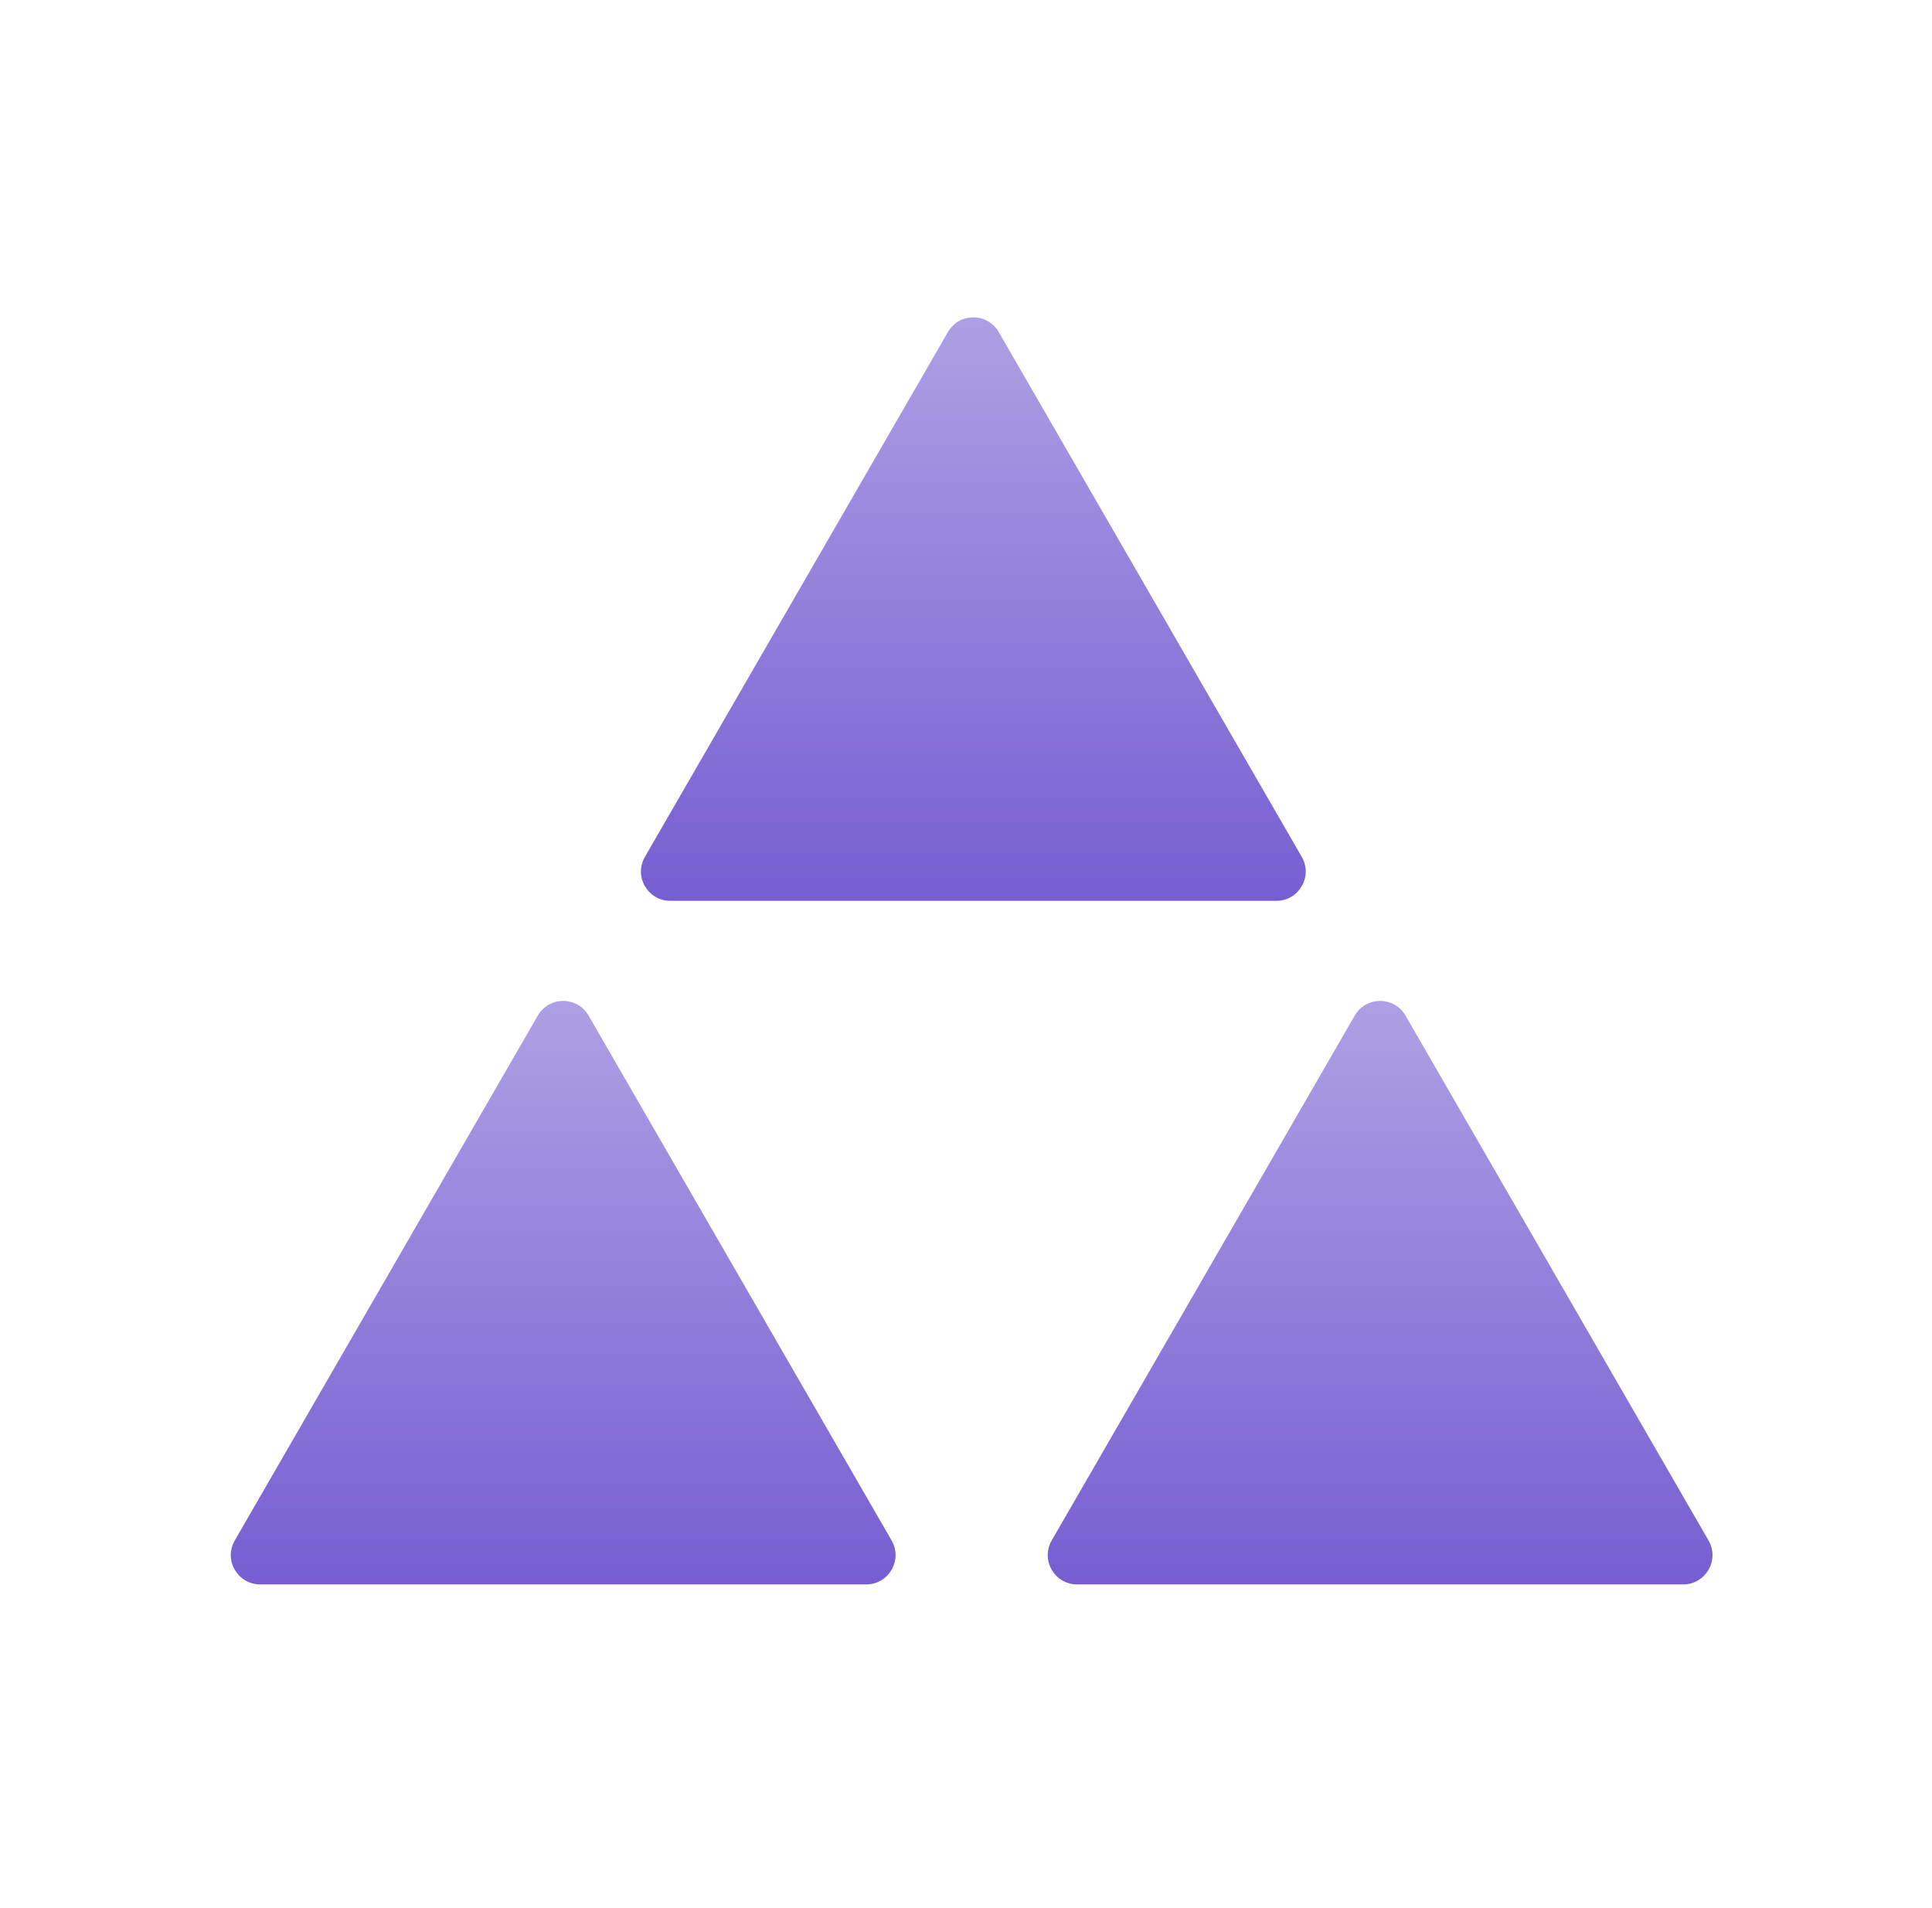
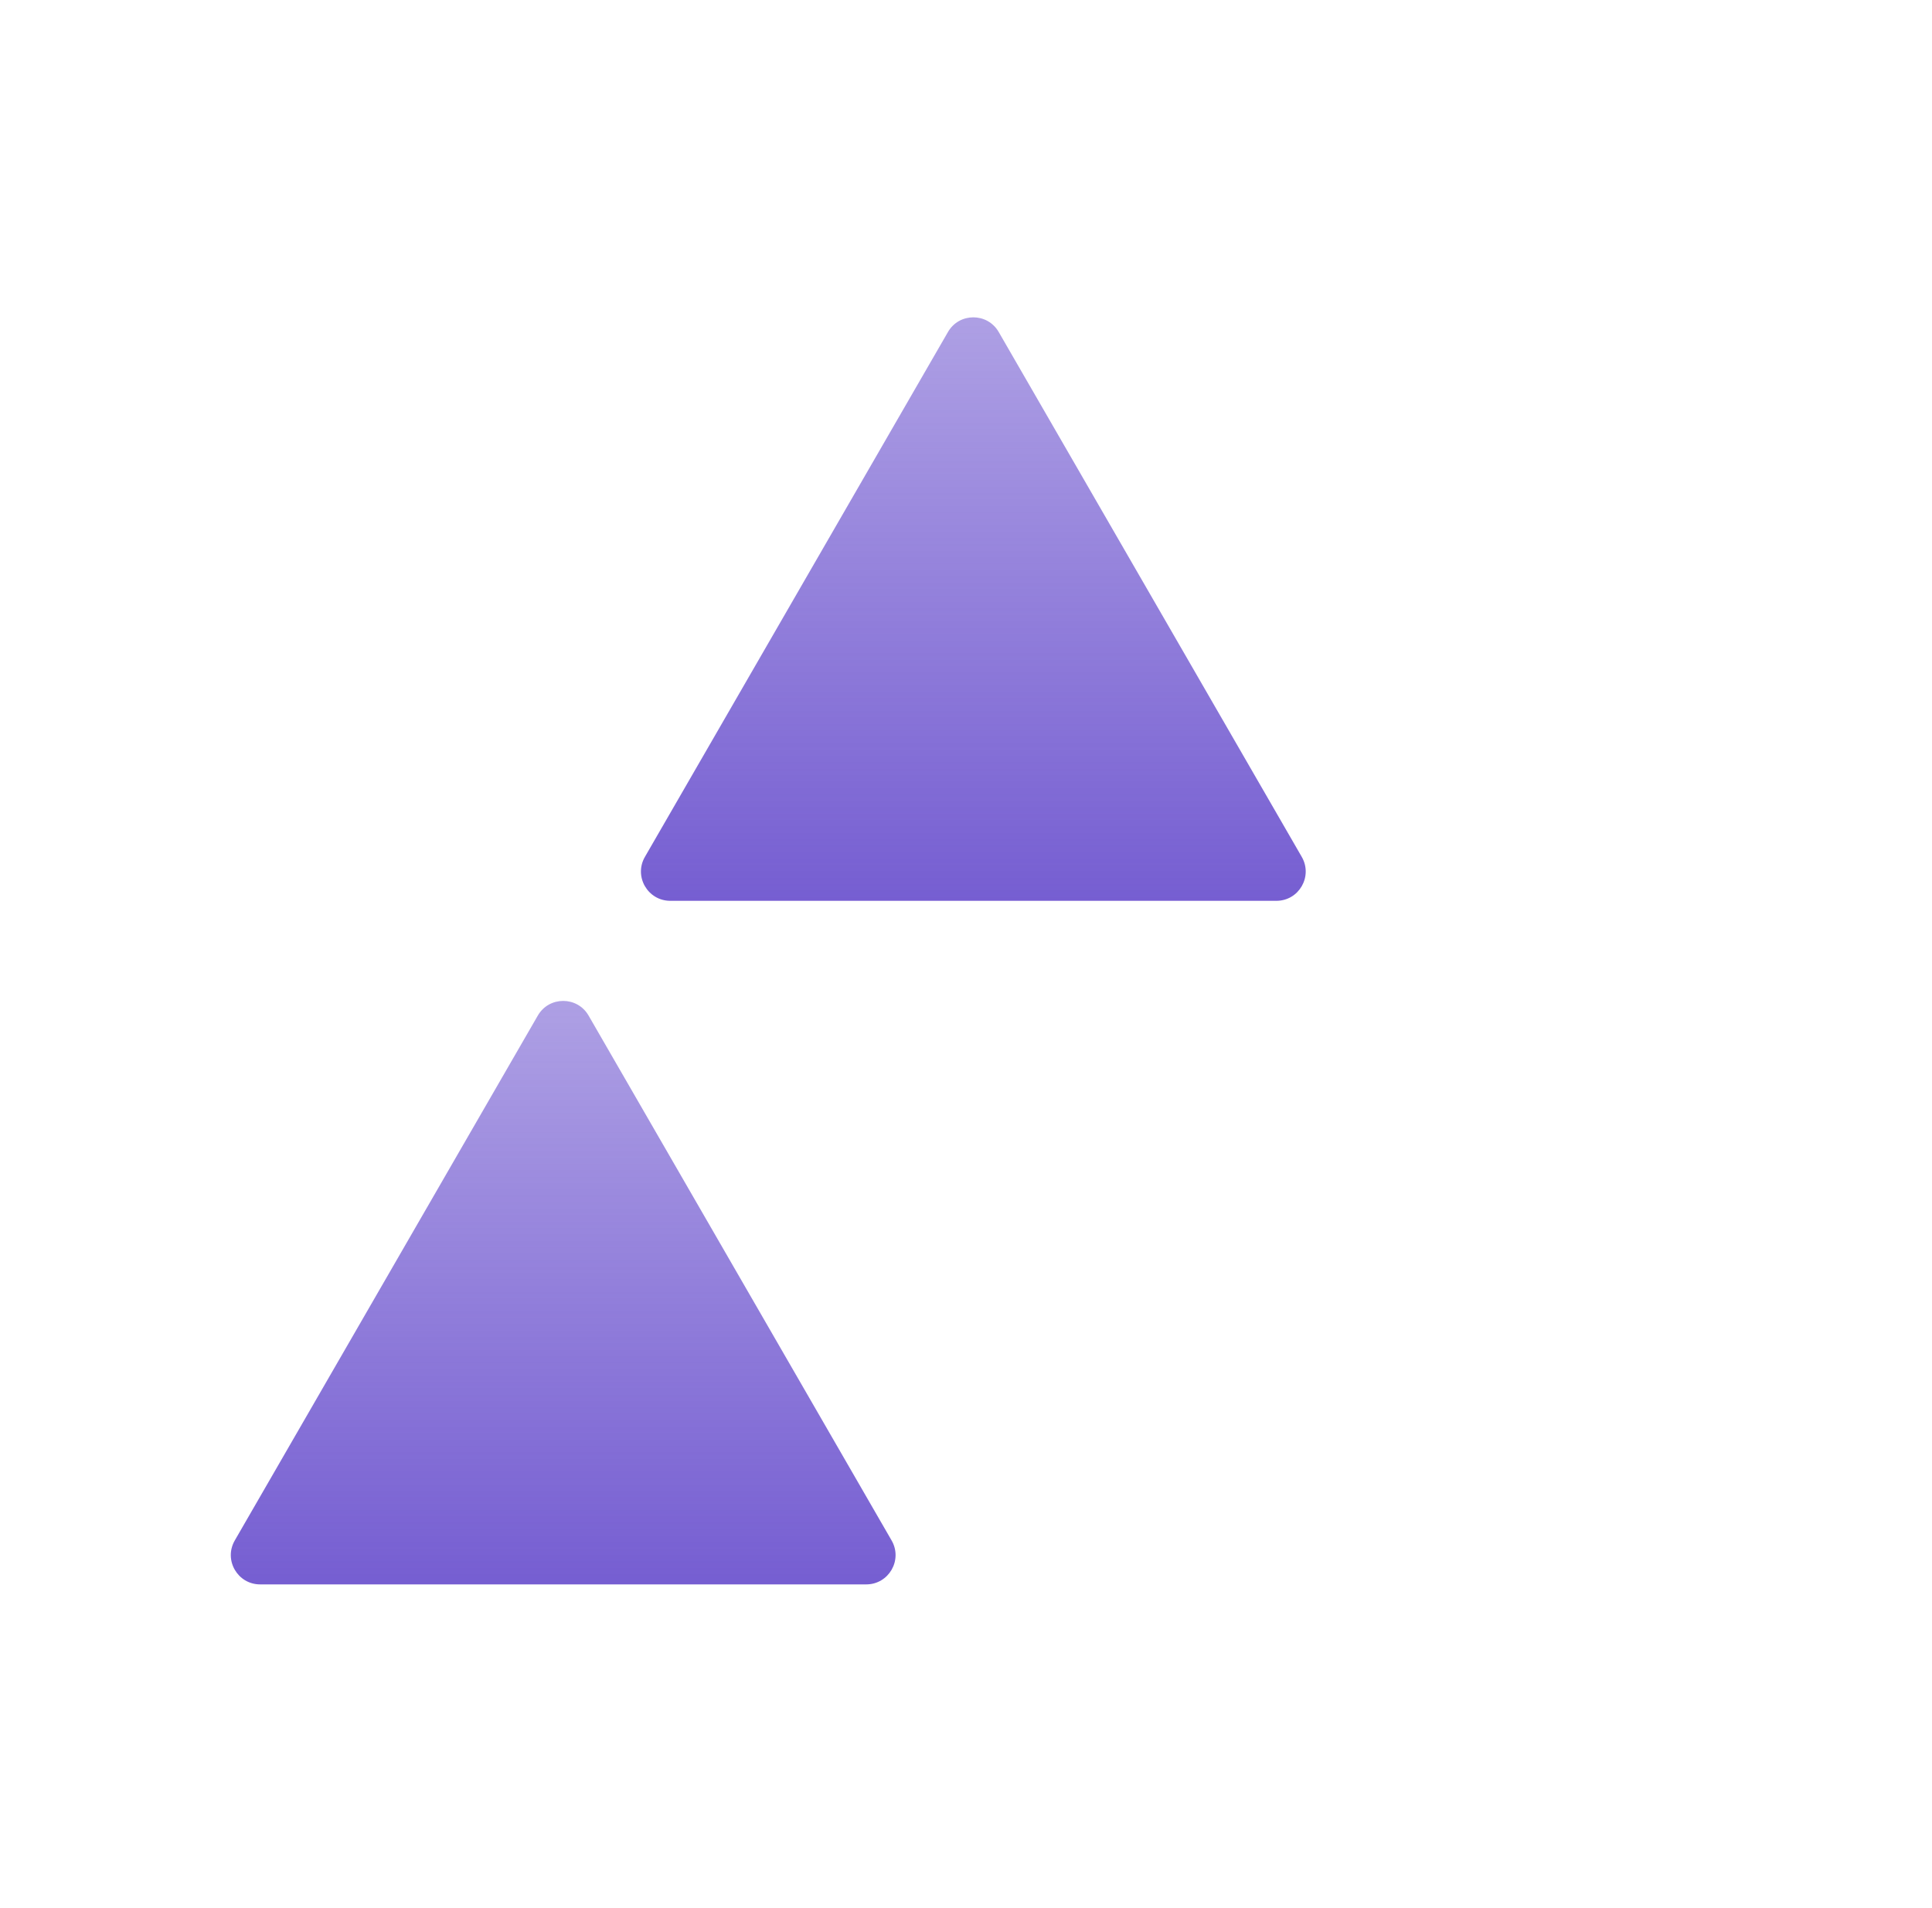
<svg xmlns="http://www.w3.org/2000/svg" width="81" height="80" viewBox="0 0 81 80" fill="none">
  <path d="M39.744 13.919C40.216 13.1 41.398 13.1 41.871 13.919L54.577 35.926C55.049 36.745 54.459 37.768 53.513 37.768H28.102C27.156 37.768 26.565 36.745 27.038 35.926L39.744 13.919Z" fill="url(#paint0_linear_409_50)" />
  <path d="M22.548 42.579C23.021 41.76 24.203 41.76 24.676 42.579L37.381 64.586C37.854 65.405 37.263 66.428 36.318 66.428H10.906C9.961 66.428 9.37 65.405 9.843 64.586L22.548 42.579Z" fill="url(#paint1_linear_409_50)" />
-   <path d="M56.798 42.579C57.271 41.76 58.453 41.76 58.926 42.579L71.631 64.586C72.104 65.405 71.513 66.428 70.568 66.428H45.157C44.211 66.428 43.62 65.405 44.093 64.586L56.798 42.579Z" fill="url(#paint2_linear_409_50)" />
  <defs>
    <linearGradient id="paint0_linear_409_50" x1="40.807" y1="46.332" x2="40.807" y2="12.077" gradientUnits="userSpaceOnUse">
      <stop stop-color="#6247CB" />
      <stop offset="1" stop-color="#6247CB" stop-opacity="0.5" />
    </linearGradient>
    <linearGradient id="paint1_linear_409_50" x1="23.612" y1="74.992" x2="23.612" y2="40.737" gradientUnits="userSpaceOnUse">
      <stop stop-color="#6247CB" />
      <stop offset="1" stop-color="#6247CB" stop-opacity="0.5" />
    </linearGradient>
    <linearGradient id="paint2_linear_409_50" x1="57.862" y1="74.992" x2="57.862" y2="40.737" gradientUnits="userSpaceOnUse">
      <stop stop-color="#6247CB" />
      <stop offset="1" stop-color="#6247CB" stop-opacity="0.5" />
    </linearGradient>
  </defs>
</svg>